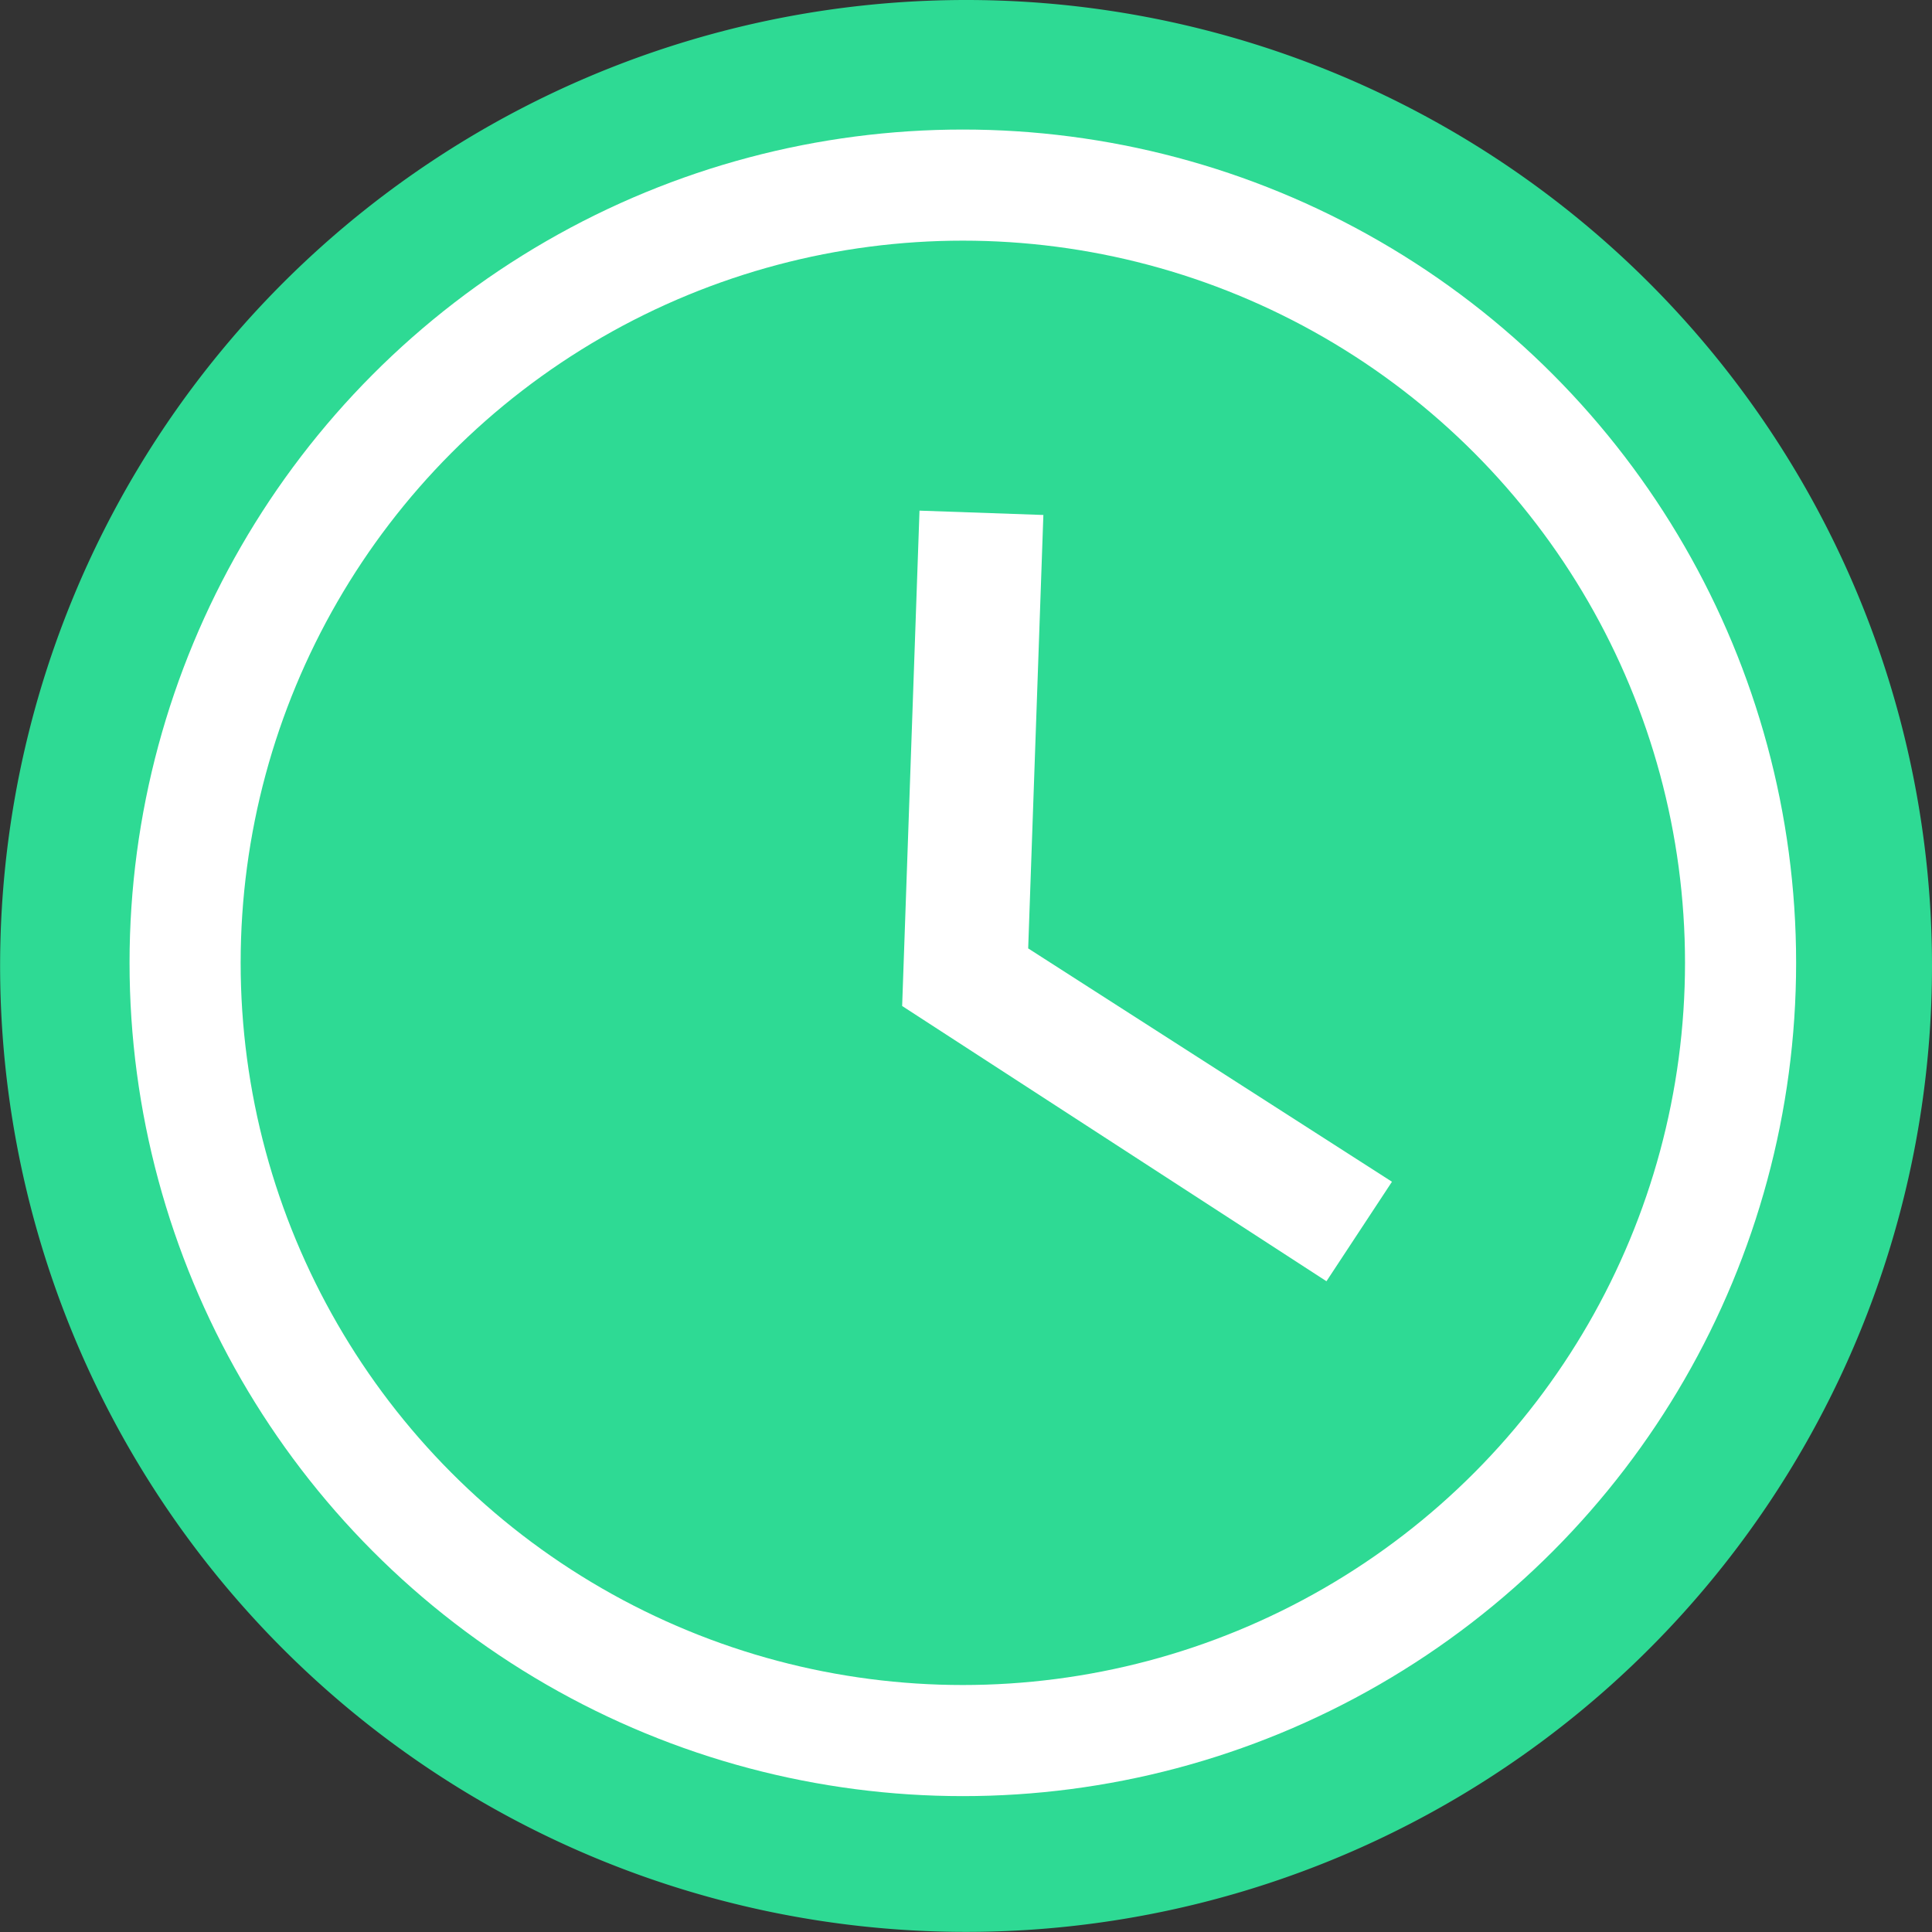
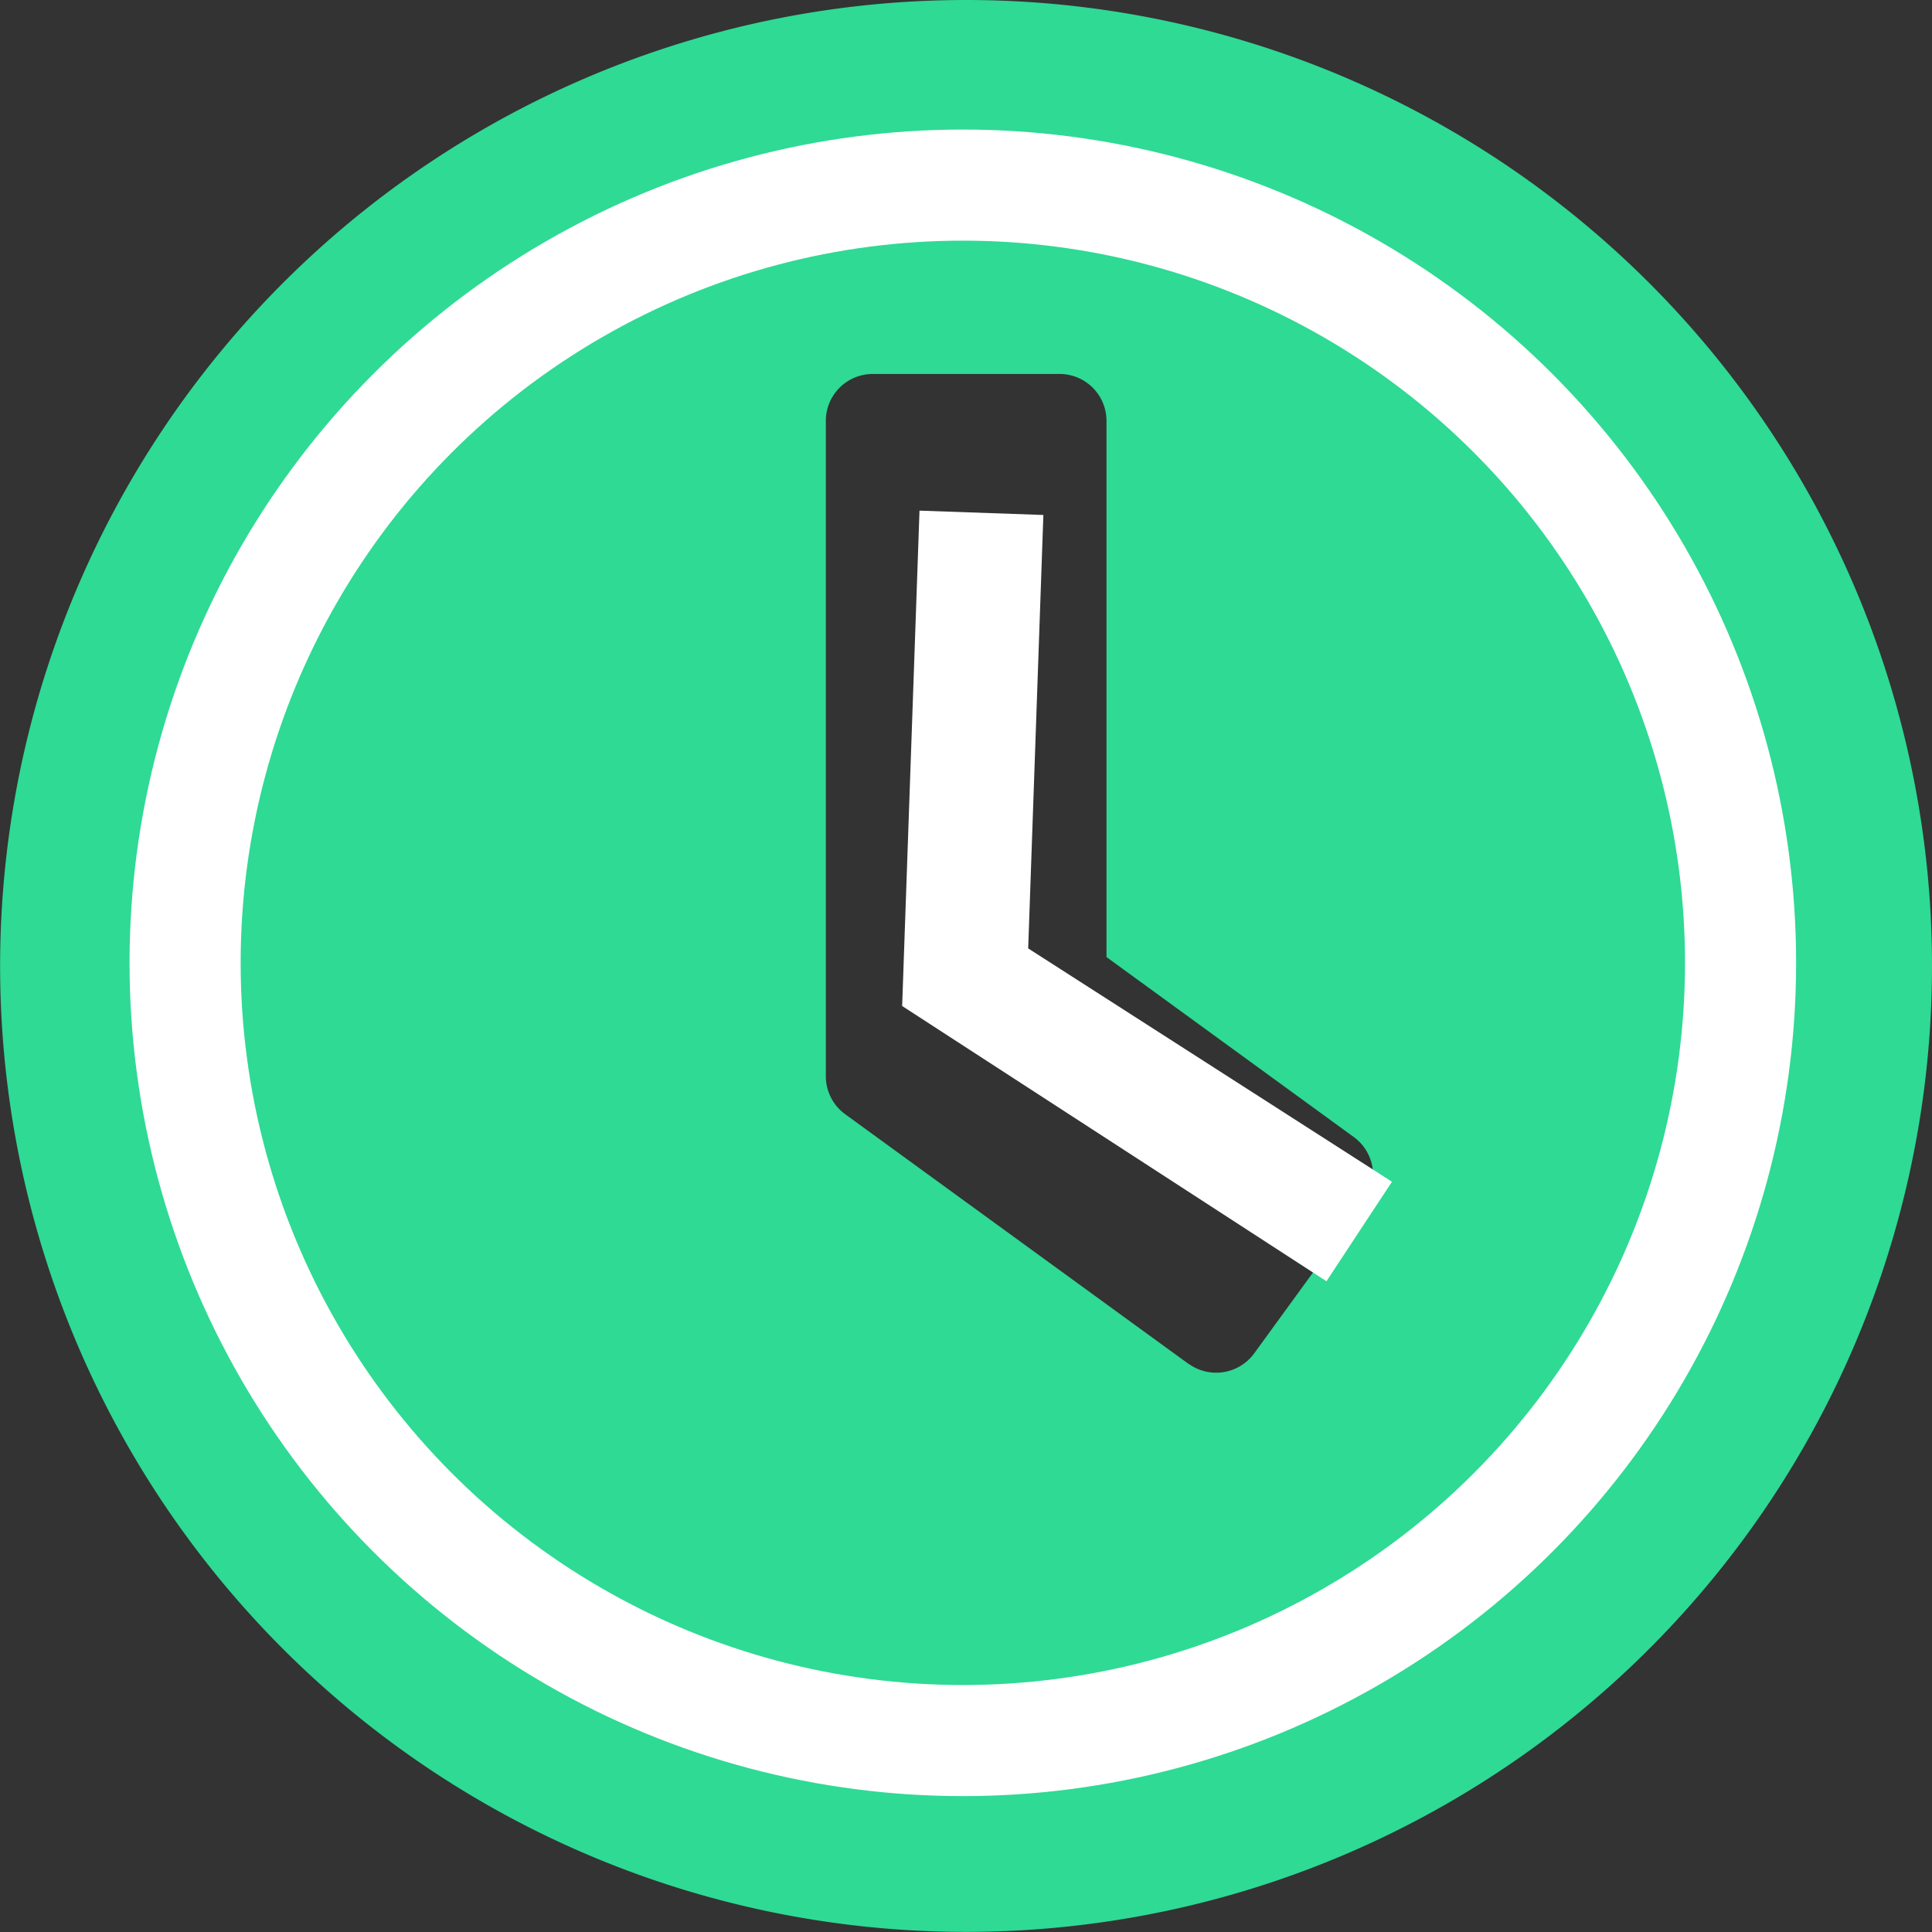
<svg xmlns="http://www.w3.org/2000/svg" width="17.389" height="17.389" viewBox="0 0 17.389 17.389">
  <rect x="0" y="0" width="17.389" height="17.389" fill="#333333" stroke="none" />
  <defs>
    <style>.a,.b{fill:#2eda94;}.b{stroke:#fff;}.c{fill:#fff;}.d{stroke:none;}.e{fill:none;}</style>
  </defs>
  <g transform="translate(-339 -335)">
    <path class="a" d="M9.257.562a8.694,8.694,0,1,0,8.694,8.694A8.693,8.693,0,0,0,9.257.562Zm2,12.274L8.167,10.589a.423.423,0,0,1-.172-.34v-5.9a.422.422,0,0,1,.421-.421H10.1a.422.422,0,0,1,.421.421V9.176l2.226,1.62a.42.42,0,0,1,.091.589l-.989,1.36A.424.424,0,0,1,11.259,12.836Z" transform="translate(338.438 334.438)" />
    <g class="b" transform="translate(340.166 336.166)">
-       <circle class="d" cx="7.5" cy="7.5" r="7.5" />
      <circle class="e" cx="7.5" cy="7.5" r="7" />
    </g>
    <path class="c" d="M1.116,0H0V4.463L3.905,6.806l.558-.916L1.116,3.905Z" transform="matrix(0.999, 0.035, -0.035, 0.999, 347.276, 339.596)" />
  </g>
</svg>